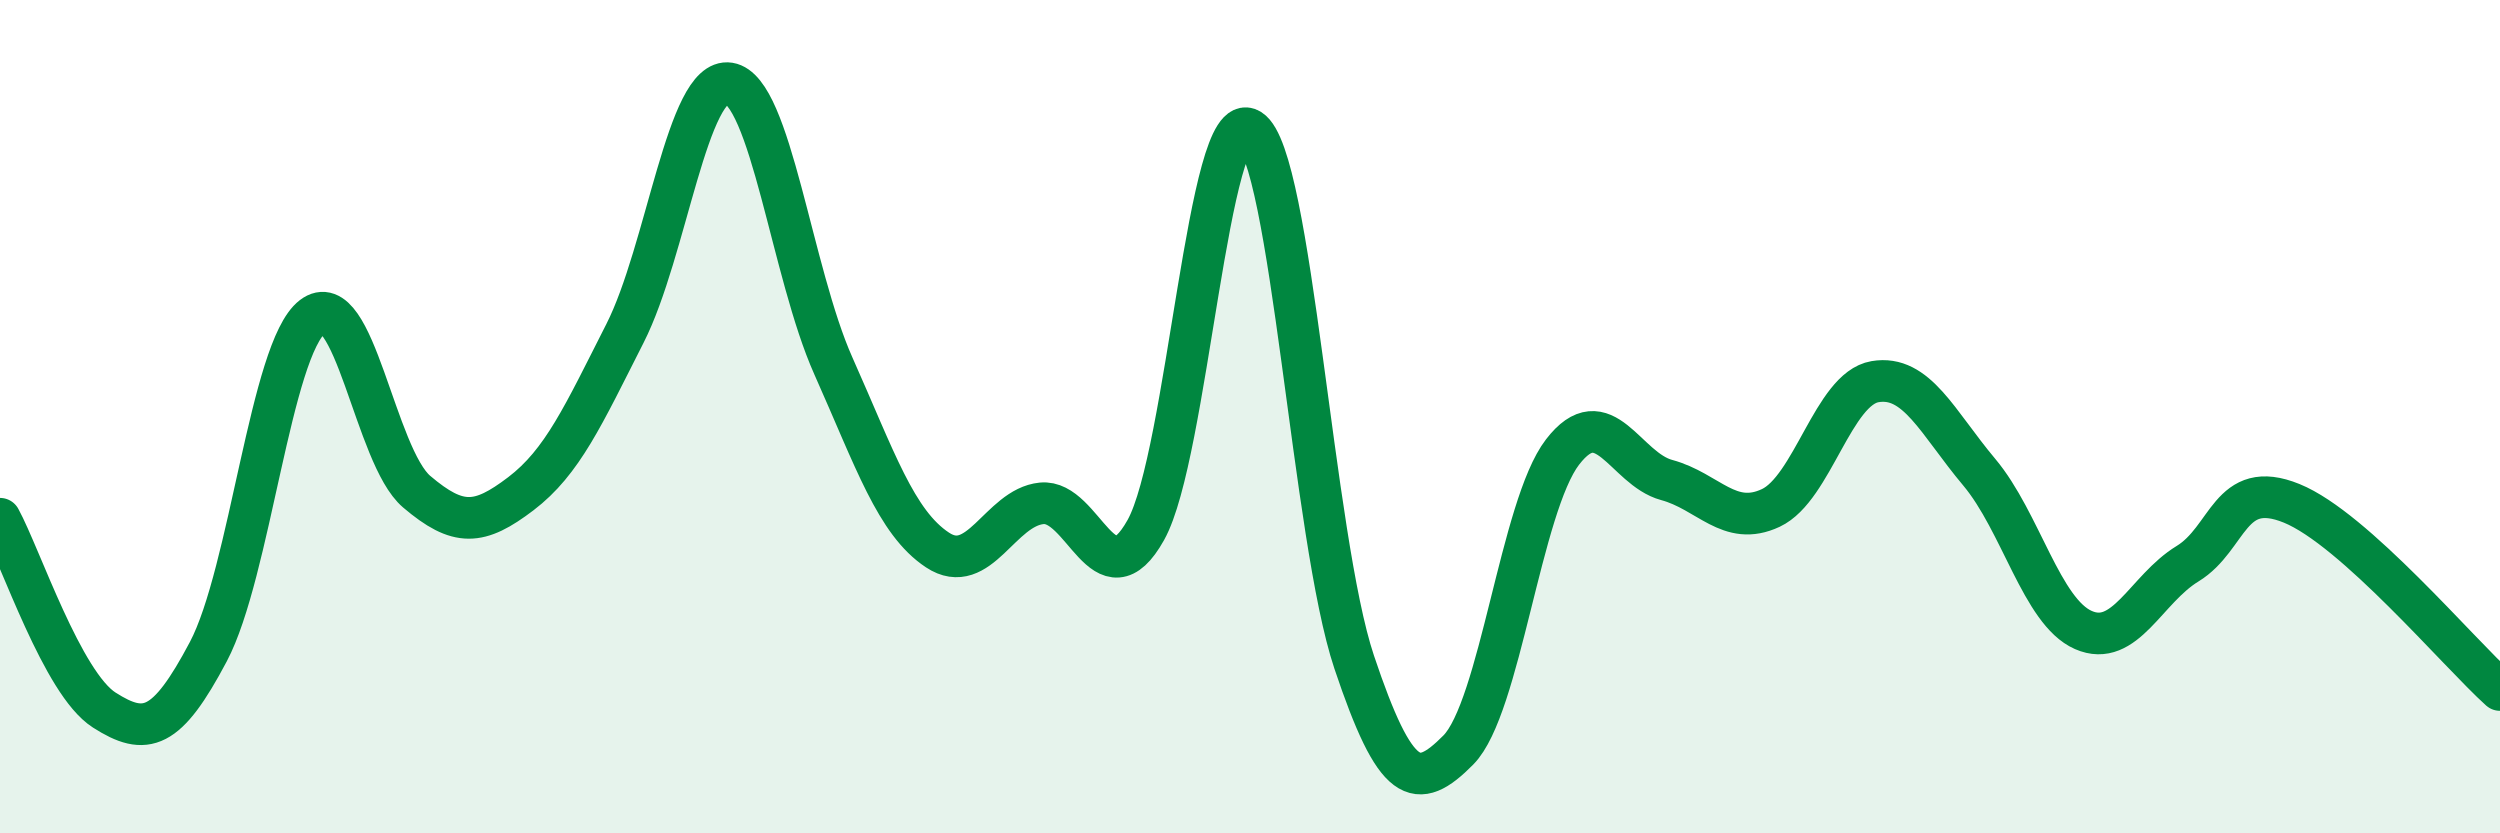
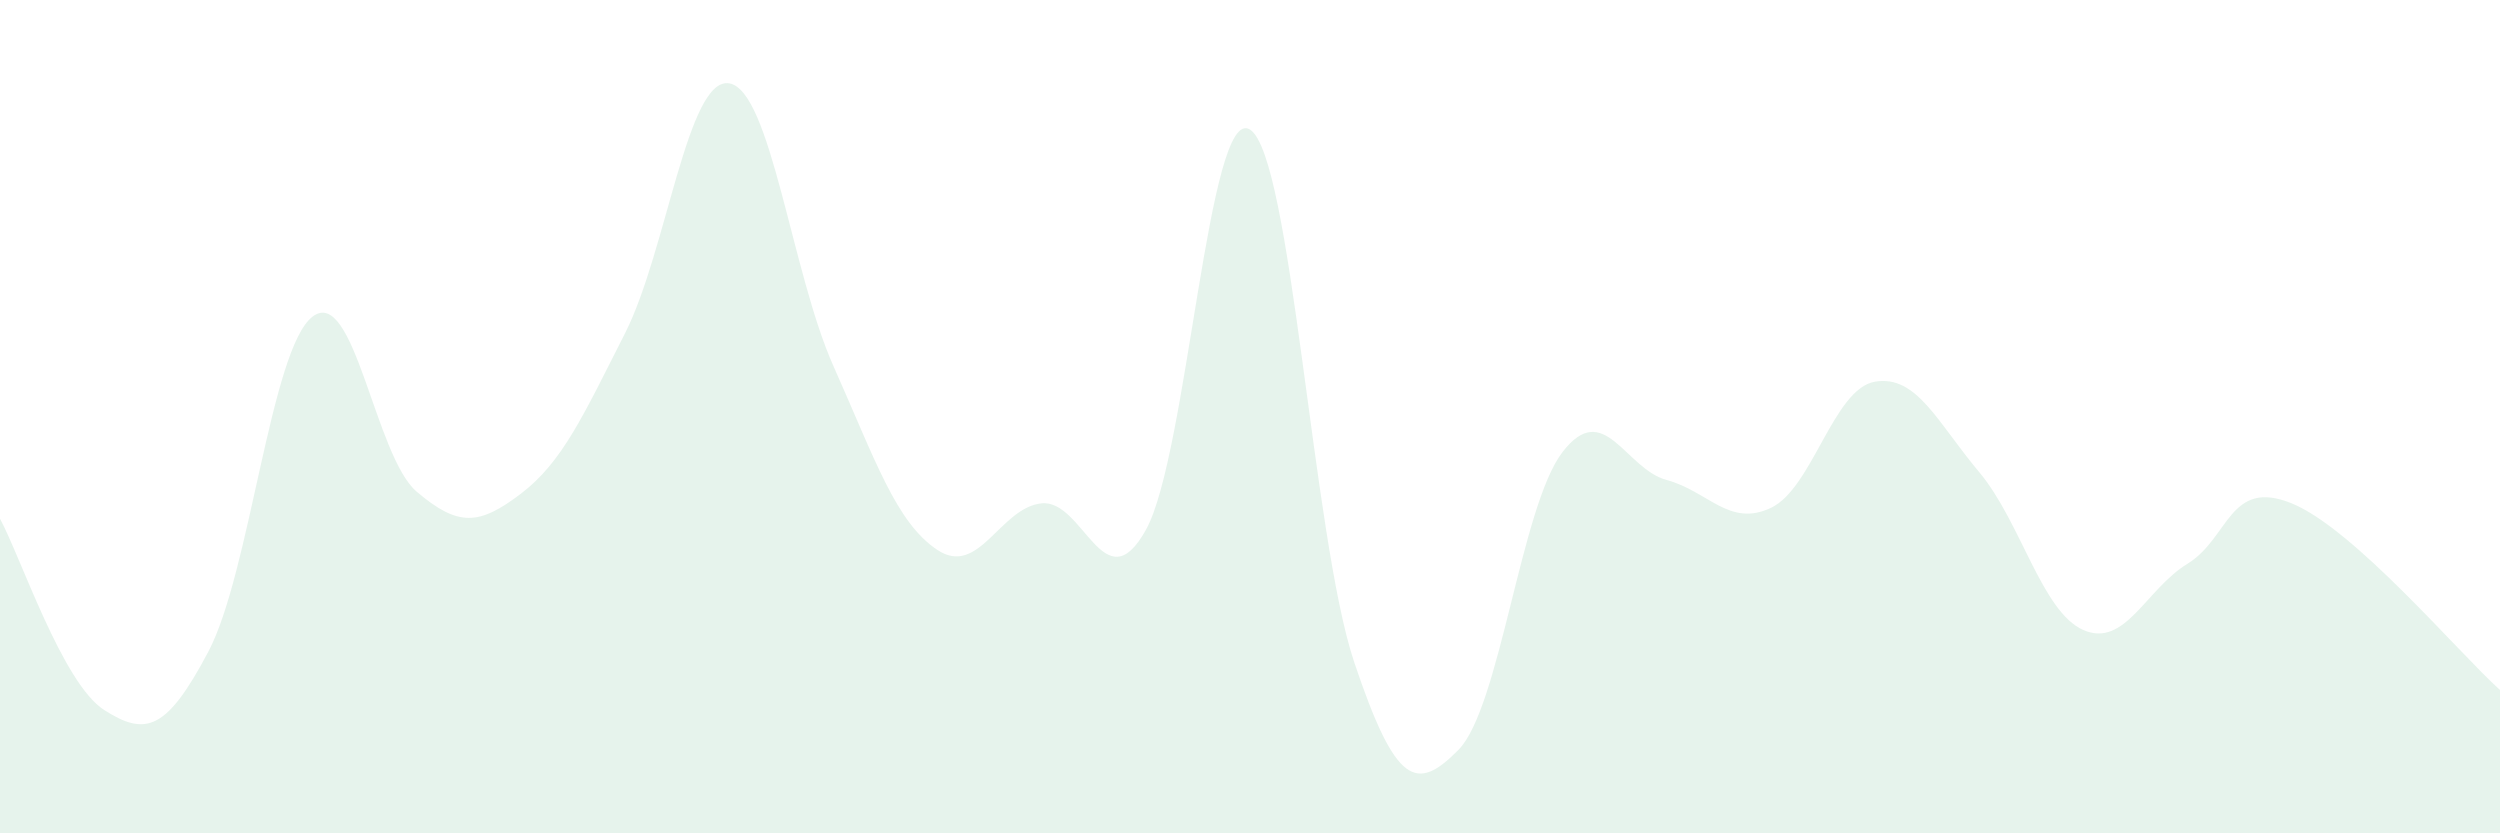
<svg xmlns="http://www.w3.org/2000/svg" width="60" height="20" viewBox="0 0 60 20">
  <path d="M 0,12.45 C 0.5,13.37 1.5,16.4 2.5,17.04 C 3.5,17.68 4,17.53 5,15.64 C 6,13.75 6.5,8.37 7.5,7.6 C 8.5,6.83 9,10.95 10,11.8 C 11,12.65 11.5,12.61 12.5,11.85 C 13.5,11.09 14,9.97 15,8 C 16,6.03 16.5,1.84 17.5,2 C 18.5,2.16 19,6.54 20,8.78 C 21,11.02 21.5,12.54 22.5,13.2 C 23.5,13.86 24,12.18 25,12.08 C 26,11.98 26.5,14.51 27.5,12.72 C 28.5,10.93 29,2.48 30,3.11 C 31,3.74 31.5,12.91 32.5,15.89 C 33.5,18.87 34,19.01 35,18 C 36,16.99 36.5,12.15 37.5,10.85 C 38.5,9.55 39,11.25 40,11.52 C 41,11.79 41.5,12.66 42.5,12.19 C 43.5,11.72 44,9.33 45,9.16 C 46,8.99 46.5,10.14 47.5,11.33 C 48.5,12.52 49,14.68 50,15.12 C 51,15.56 51.5,14.14 52.5,13.53 C 53.5,12.92 53.5,11.47 55,12.08 C 56.5,12.69 59,15.66 60,16.56L60 20L0 20Z" fill="#008740" opacity="0.1" stroke-linecap="round" stroke-linejoin="round" />
-   <path d="M 0,12.45 C 0.5,13.37 1.5,16.4 2.5,17.04 C 3.5,17.68 4,17.53 5,15.64 C 6,13.75 6.5,8.37 7.5,7.6 C 8.5,6.83 9,10.95 10,11.8 C 11,12.65 11.5,12.61 12.5,11.85 C 13.5,11.09 14,9.97 15,8 C 16,6.03 16.5,1.84 17.5,2 C 18.5,2.16 19,6.54 20,8.78 C 21,11.02 21.5,12.54 22.5,13.2 C 23.5,13.86 24,12.18 25,12.08 C 26,11.98 26.5,14.51 27.5,12.72 C 28.5,10.93 29,2.48 30,3.11 C 31,3.74 31.5,12.91 32.5,15.89 C 33.5,18.87 34,19.01 35,18 C 36,16.99 36.5,12.15 37.5,10.85 C 38.5,9.55 39,11.25 40,11.52 C 41,11.79 41.5,12.66 42.5,12.19 C 43.5,11.72 44,9.33 45,9.16 C 46,8.99 46.5,10.14 47.5,11.33 C 48.5,12.52 49,14.68 50,15.12 C 51,15.56 51.5,14.14 52.5,13.53 C 53.5,12.92 53.5,11.47 55,12.08 C 56.5,12.69 59,15.66 60,16.56" stroke="#008740" stroke-width="1" fill="none" stroke-linecap="round" stroke-linejoin="round" />
</svg>